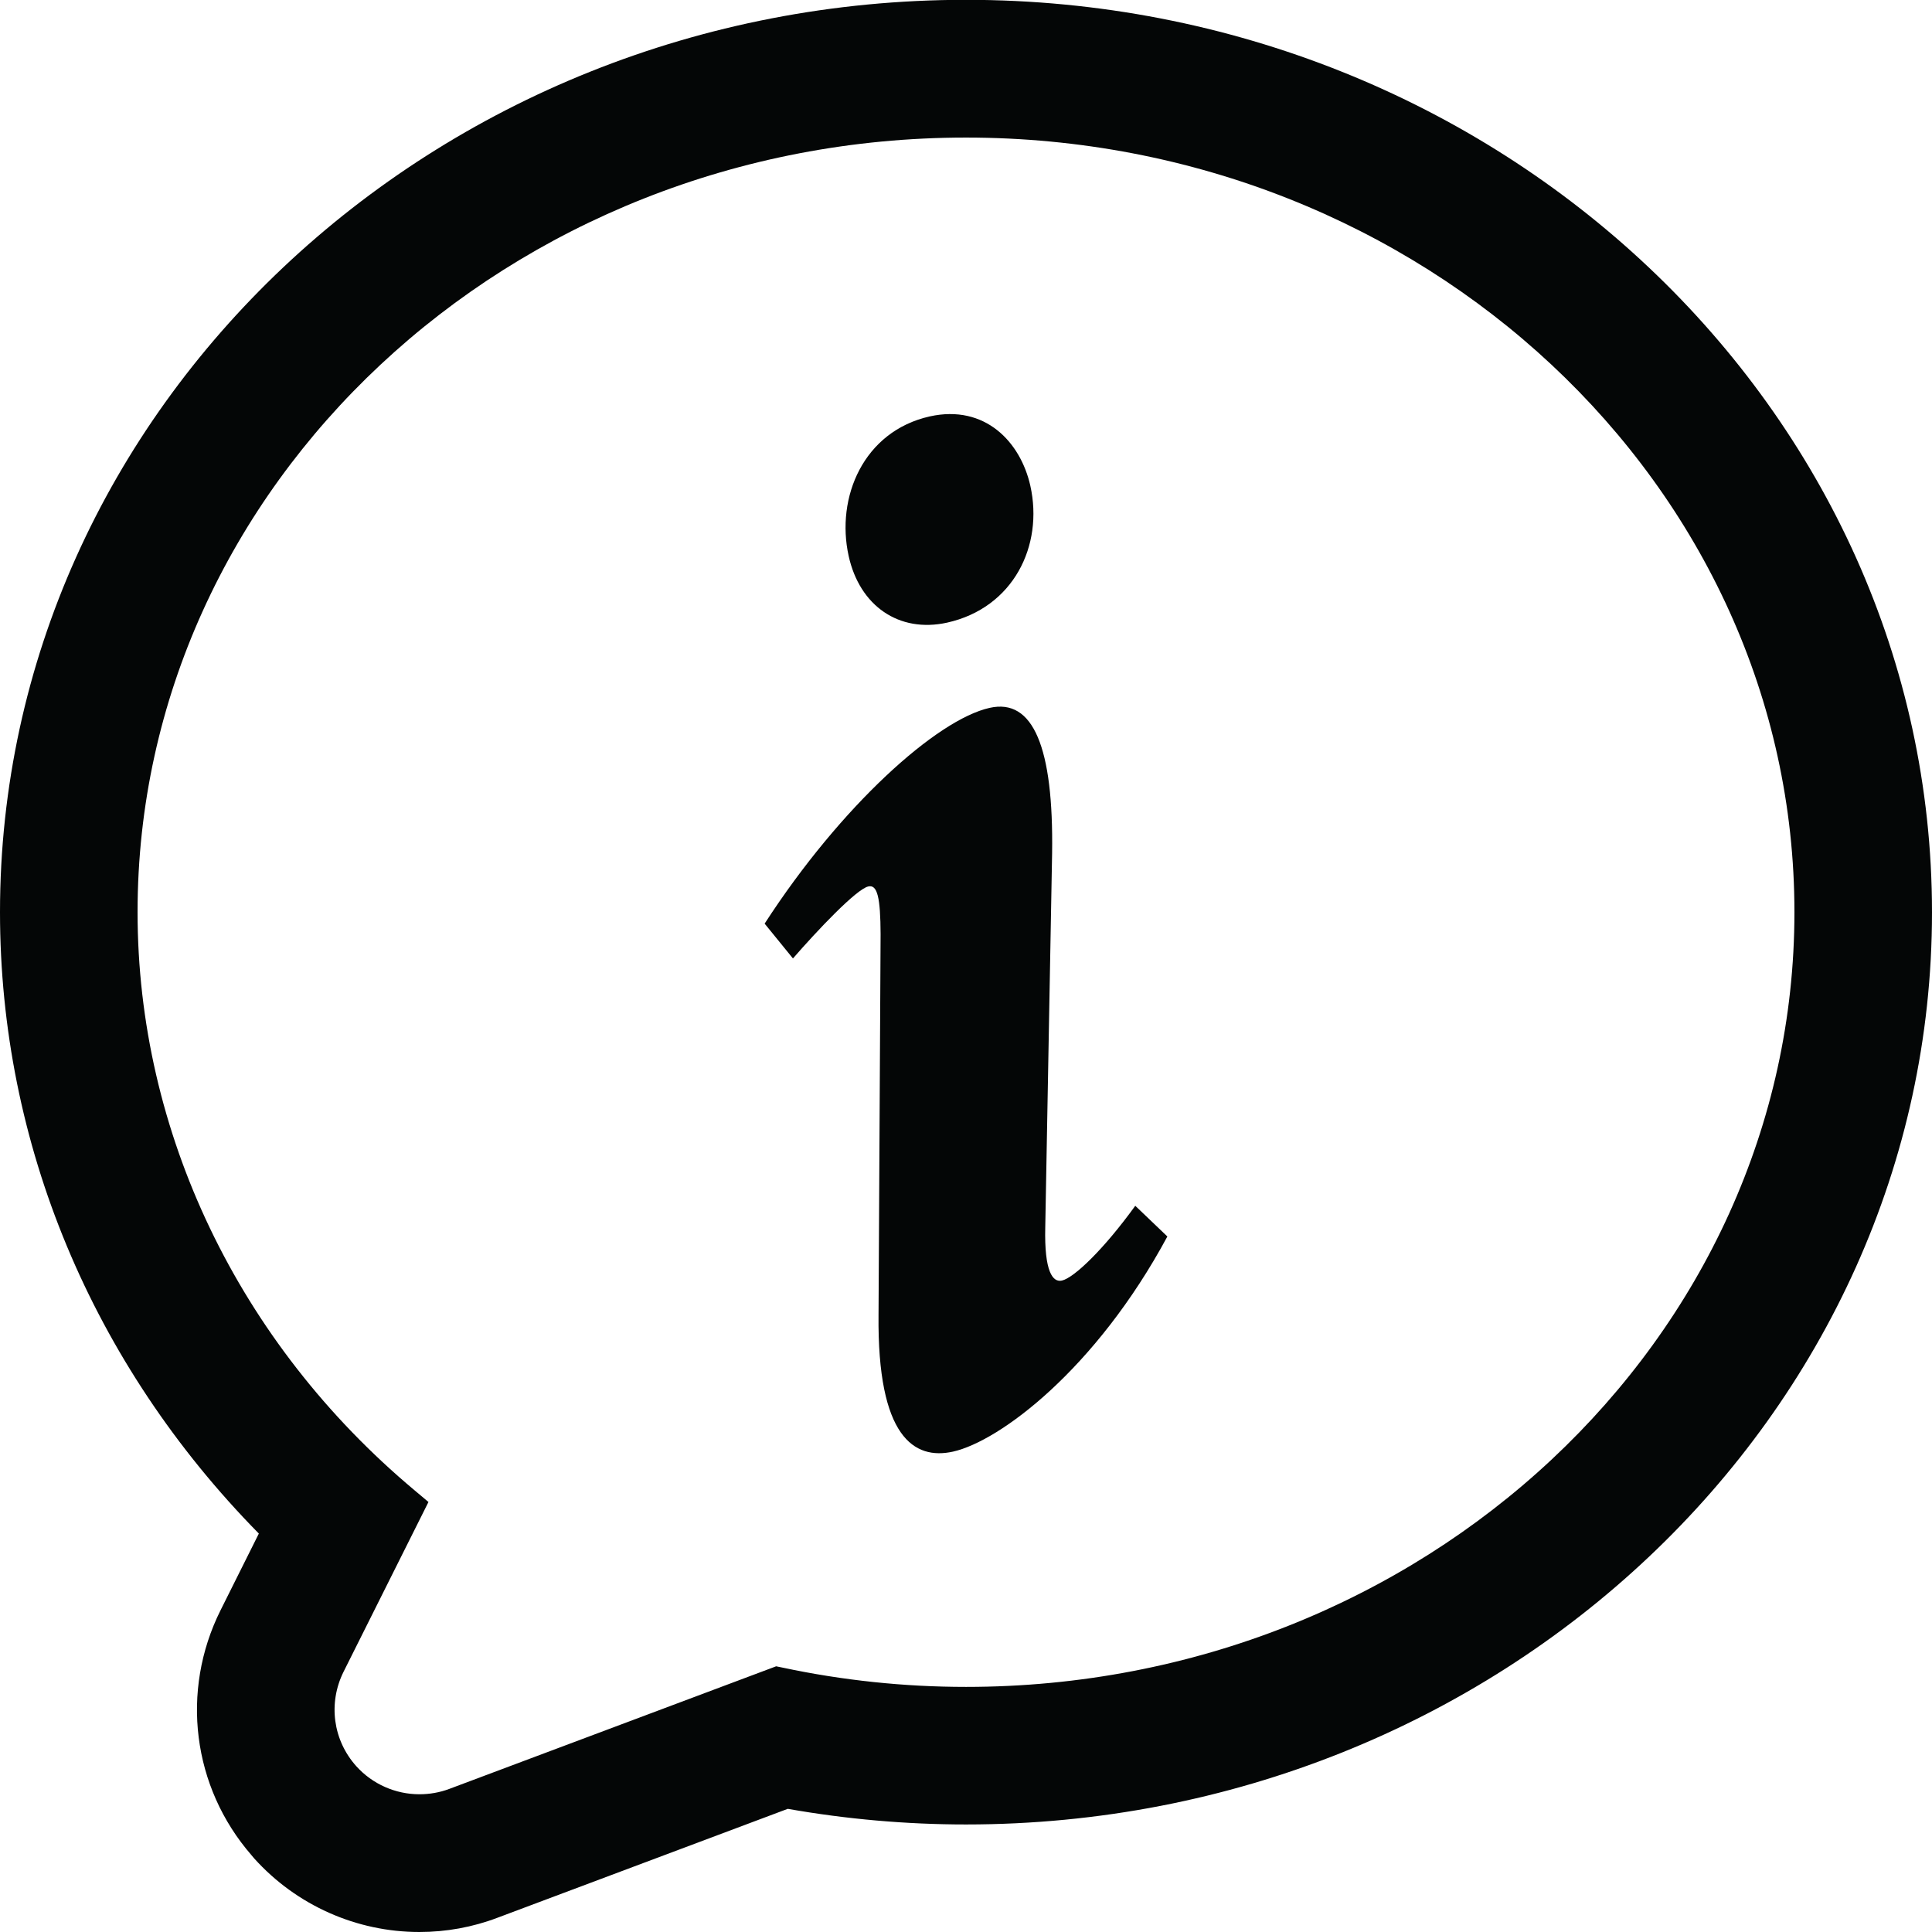
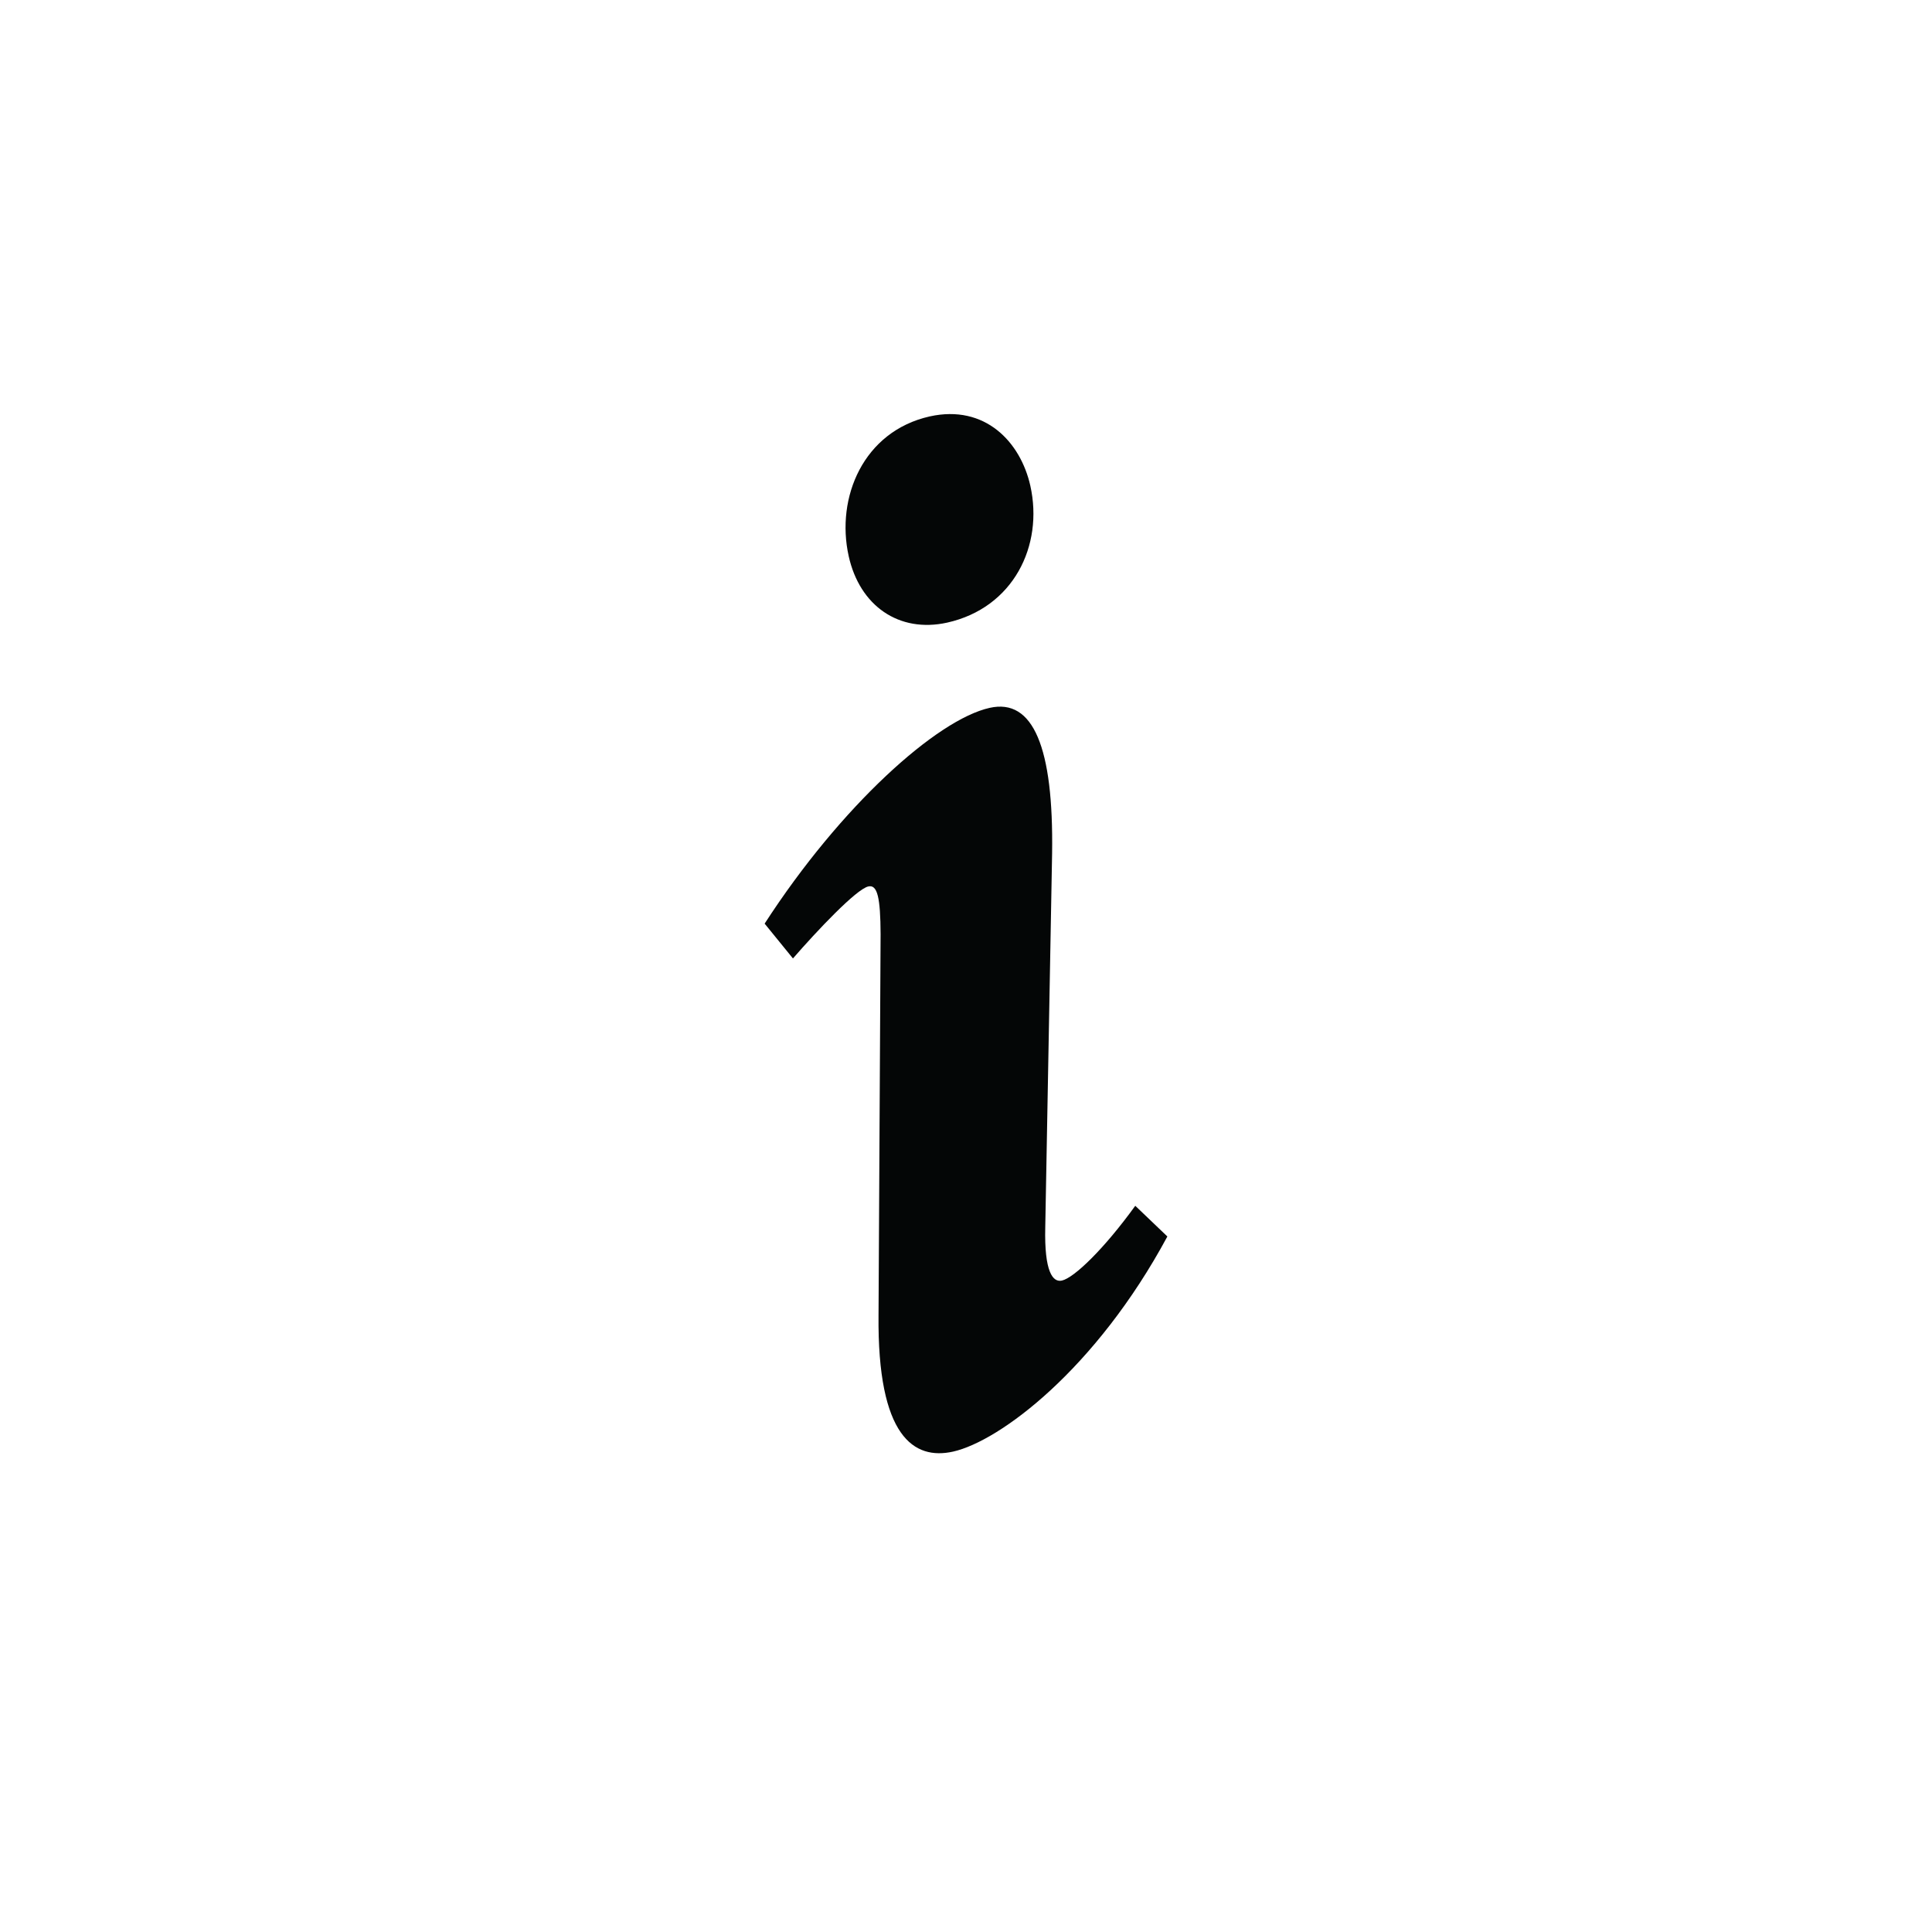
<svg xmlns="http://www.w3.org/2000/svg" height="44.0" preserveAspectRatio="xMidYMid meet" version="1.0" viewBox="0.0 -0.0 44.0 44.0" width="44.0" zoomAndPan="magnify">
  <g fill="#040606" id="change1_1">
-     <path d="M 7.824 38.074 L 9.758 34.207 L 9.438 33.938 C 5.43 30.582 3.133 25.781 3.133 20.773 C 3.133 11.047 11.598 3.133 22 3.133 C 32.402 3.133 40.867 11.047 40.867 20.773 C 40.867 30.5 32.402 38.418 22 38.418 C 20.594 38.418 19.191 38.27 17.828 37.98 L 17.676 37.949 L 10.23 40.742 C 10.012 40.824 9.781 40.863 9.551 40.863 C 9.008 40.863 8.484 40.633 8.117 40.227 C 7.582 39.633 7.469 38.789 7.824 38.074 Z M 22 -0.004 C 9.867 -0.004 0 9.32 0 20.773 C 0 26.043 2.094 31.062 5.895 34.926 L 5.023 36.672 C 4.105 38.512 4.379 40.699 5.727 42.25 L 5.789 42.324 C 6.75 43.391 8.117 44 9.551 44 C 10.16 44 10.762 43.891 11.328 43.676 L 17.941 41.195 C 19.273 41.43 20.641 41.551 22 41.551 C 34.133 41.551 44 32.23 44 20.777 C 44 9.32 34.133 -0.004 22 -0.004" fill="inherit" />
    <path d="M 23.465 11.062 C 23.77 12.43 23.078 13.844 21.57 14.18 C 20.473 14.422 19.578 13.797 19.328 12.664 C 19.031 11.328 19.664 9.824 21.172 9.484 C 22.438 9.203 23.242 10.07 23.465 11.062 Z M 26.586 28.16 C 24.957 31.184 22.77 32.82 21.707 33.059 C 20.816 33.258 19.98 32.723 20.008 29.949 L 20.055 21.273 C 20.051 20.449 19.984 20.141 19.777 20.188 C 19.504 20.246 18.602 21.203 18.059 21.828 L 17.414 21.035 C 19.152 18.348 21.34 16.387 22.539 16.121 C 23.531 15.898 23.996 17.02 23.961 19.434 L 23.805 27.953 C 23.781 28.965 23.977 29.211 24.184 29.164 C 24.461 29.102 25.141 28.449 25.855 27.461 L 26.586 28.16" fill="inherit" />
  </g>
</svg>